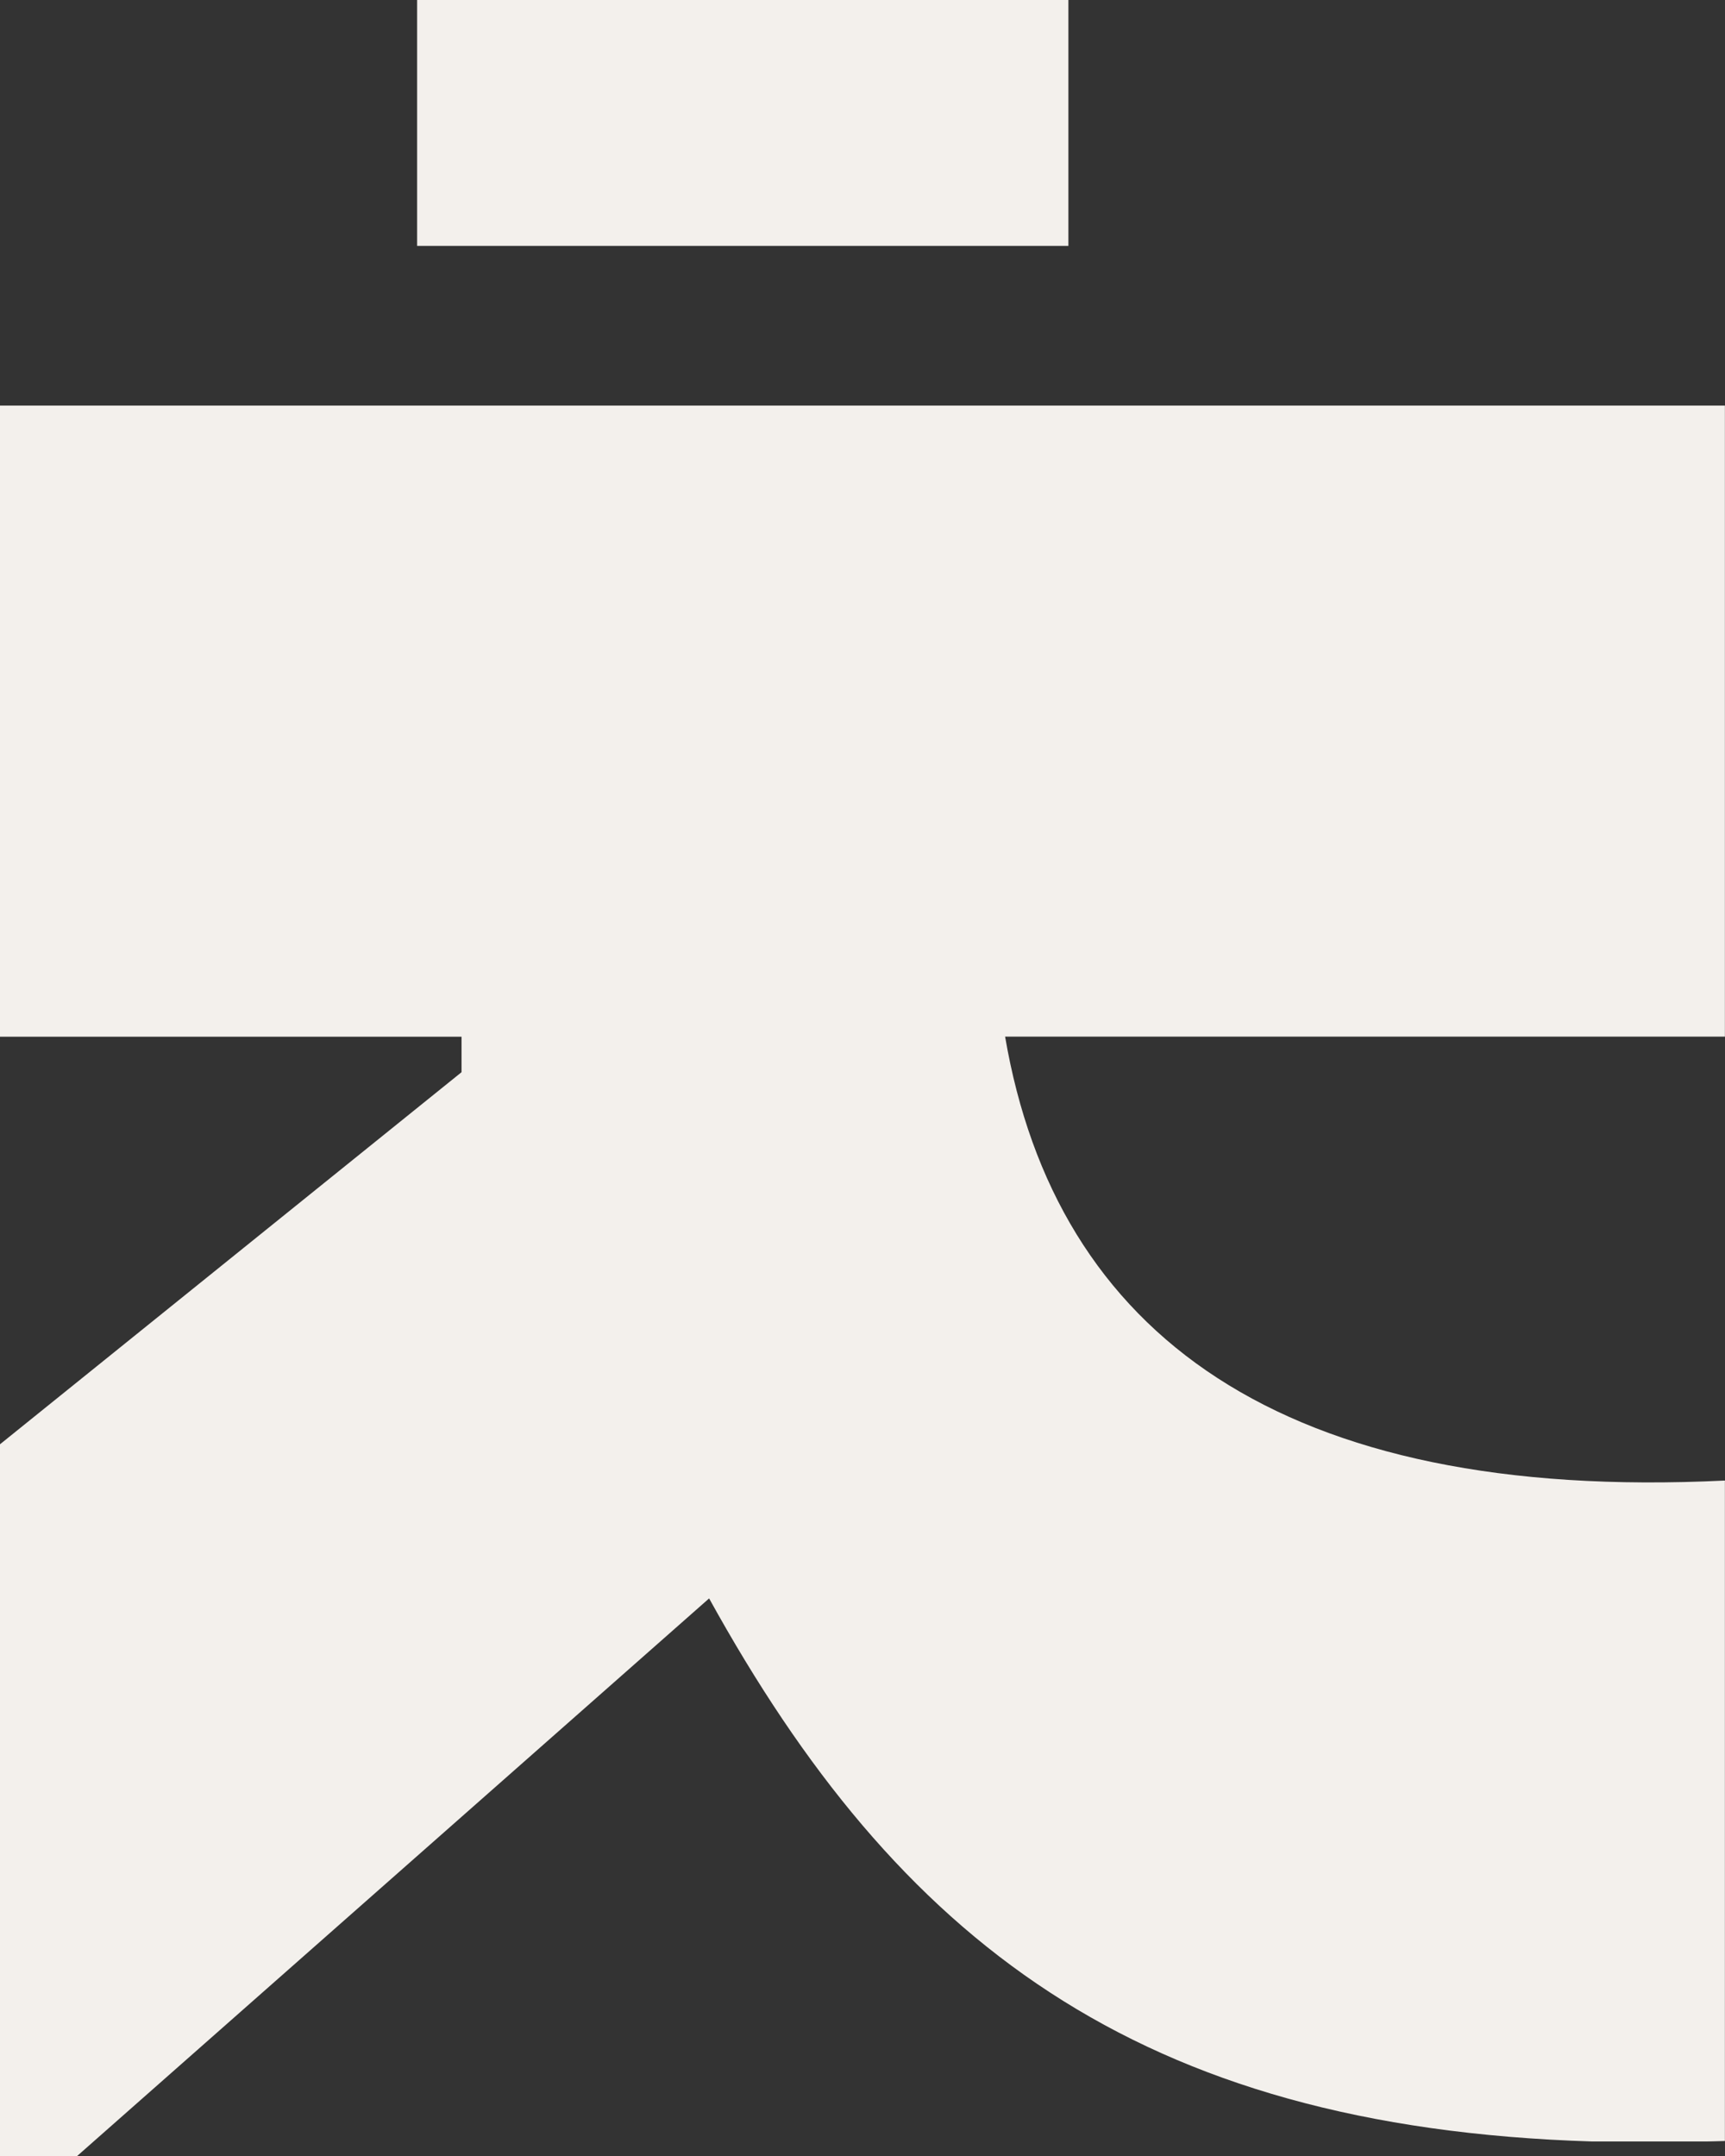
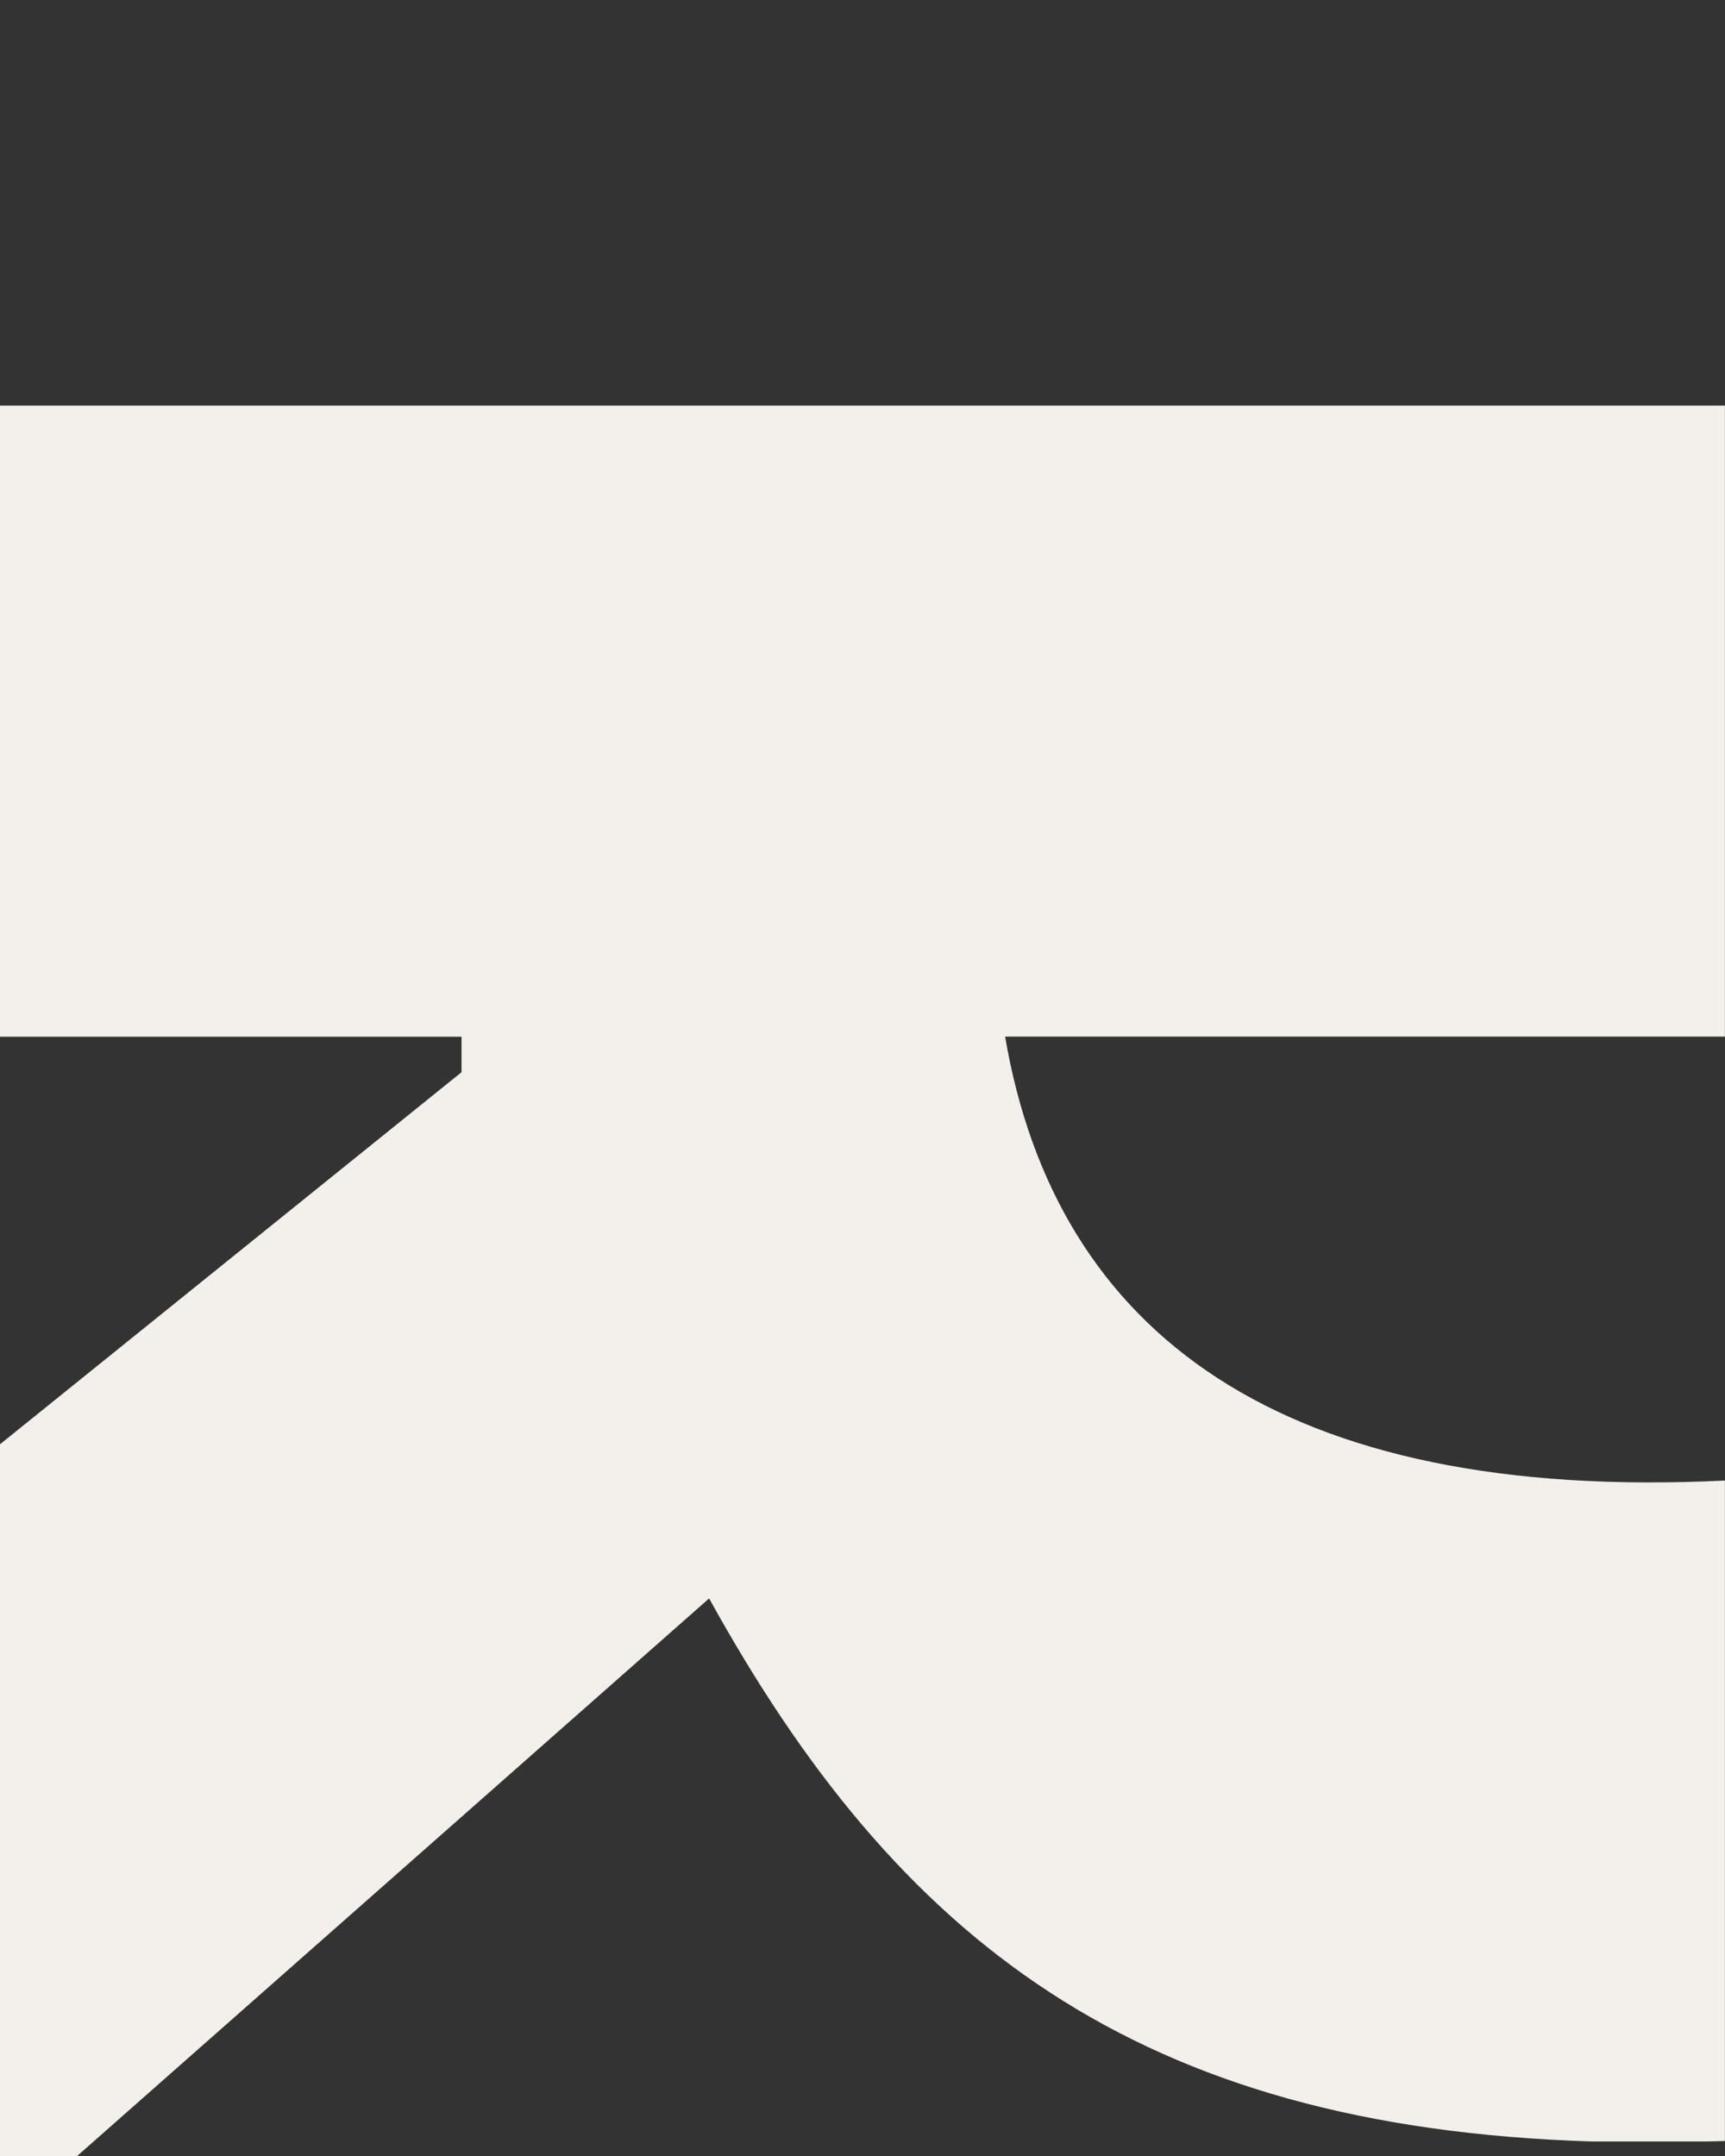
<svg xmlns="http://www.w3.org/2000/svg" width="36" height="45" viewBox="0 0 36 45" fill="none">
  <rect x="0" y="0" width="36" height="45" fill="#333333" stroke="none" />
  <g clip-path="url(#clip0_2055_7663)">
-     <path d="M22.297 0H8.705V5.132H22.297V0Z" fill="#F3F0EC" />
    <path d="M14.799 33.362C18.731 40.482 23.7 44.402 33.233 44.697H35.608C35.738 44.693 35.866 44.693 35.998 44.687V30.902C26.729 31.357 22.036 27.832 20.976 21.636H35.998V8.465H0V21.638H9.632V22.379L0 30.145V45H1.61L14.799 33.362Z" fill="#F3F0EC" />
  </g>
  <defs>
    <clipPath id="clip0_2055_7663">
      <rect width="36" height="45" fill="white" />
    </clipPath>
  </defs>
</svg>